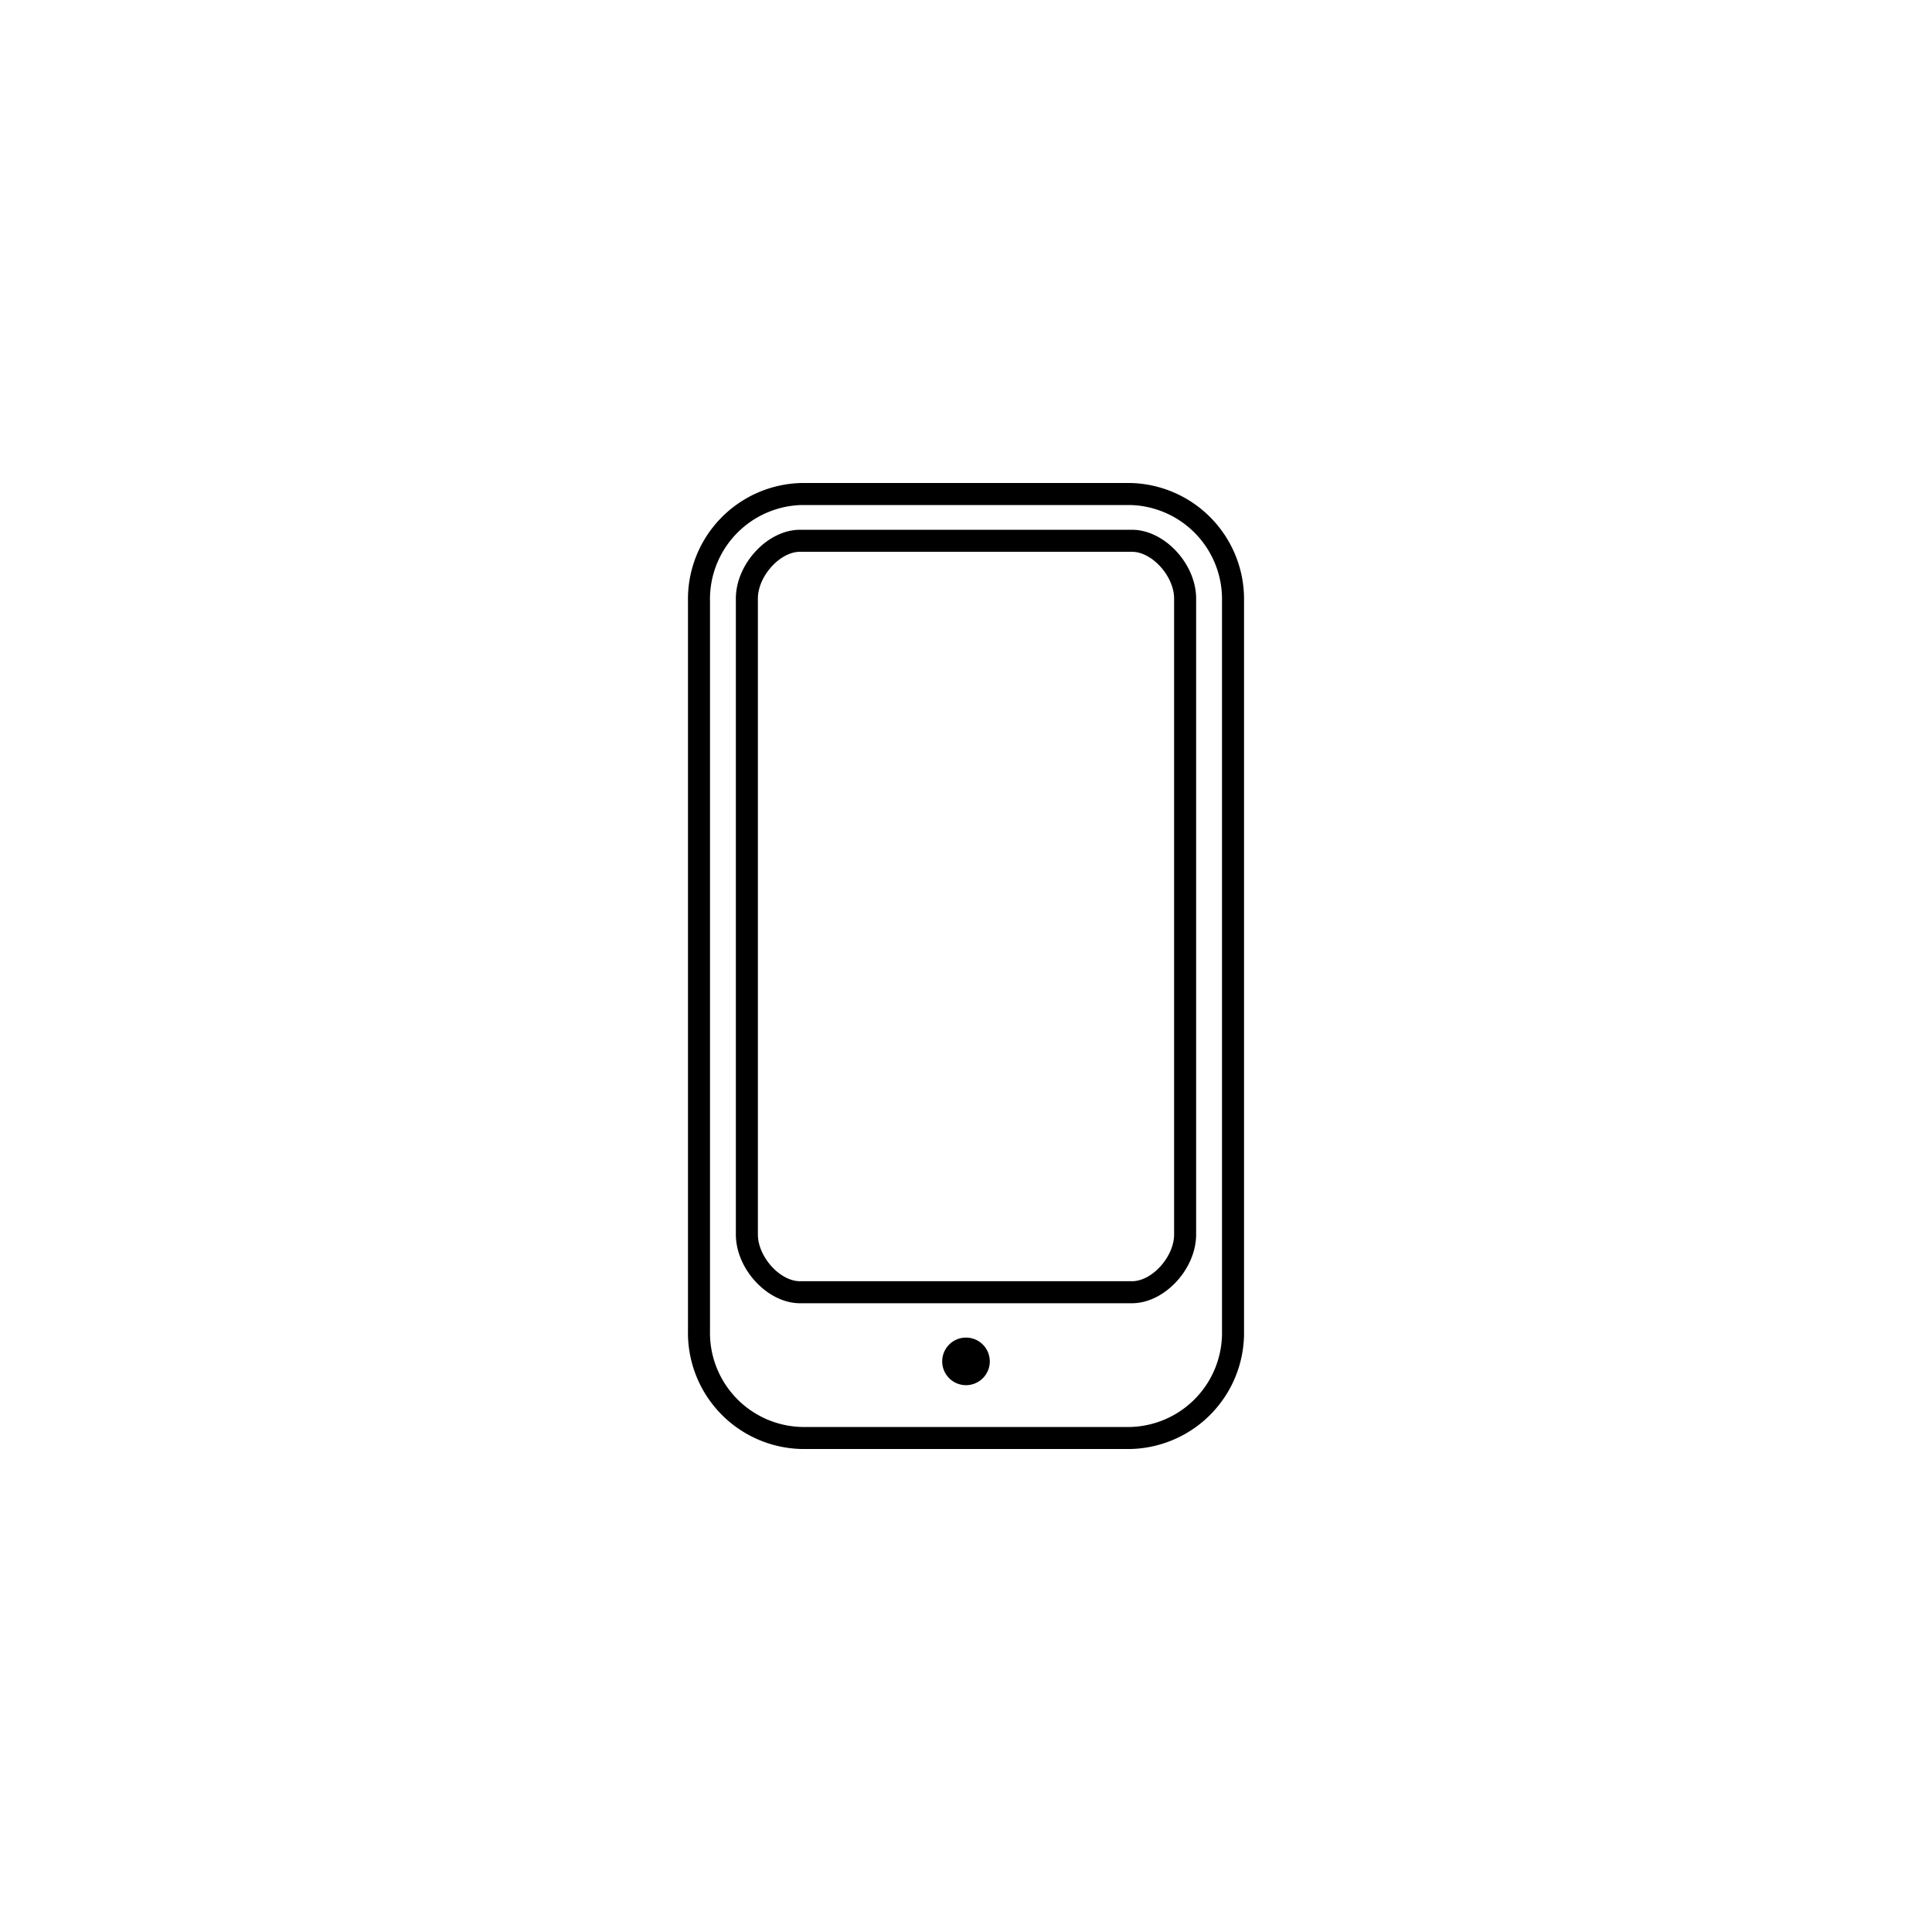
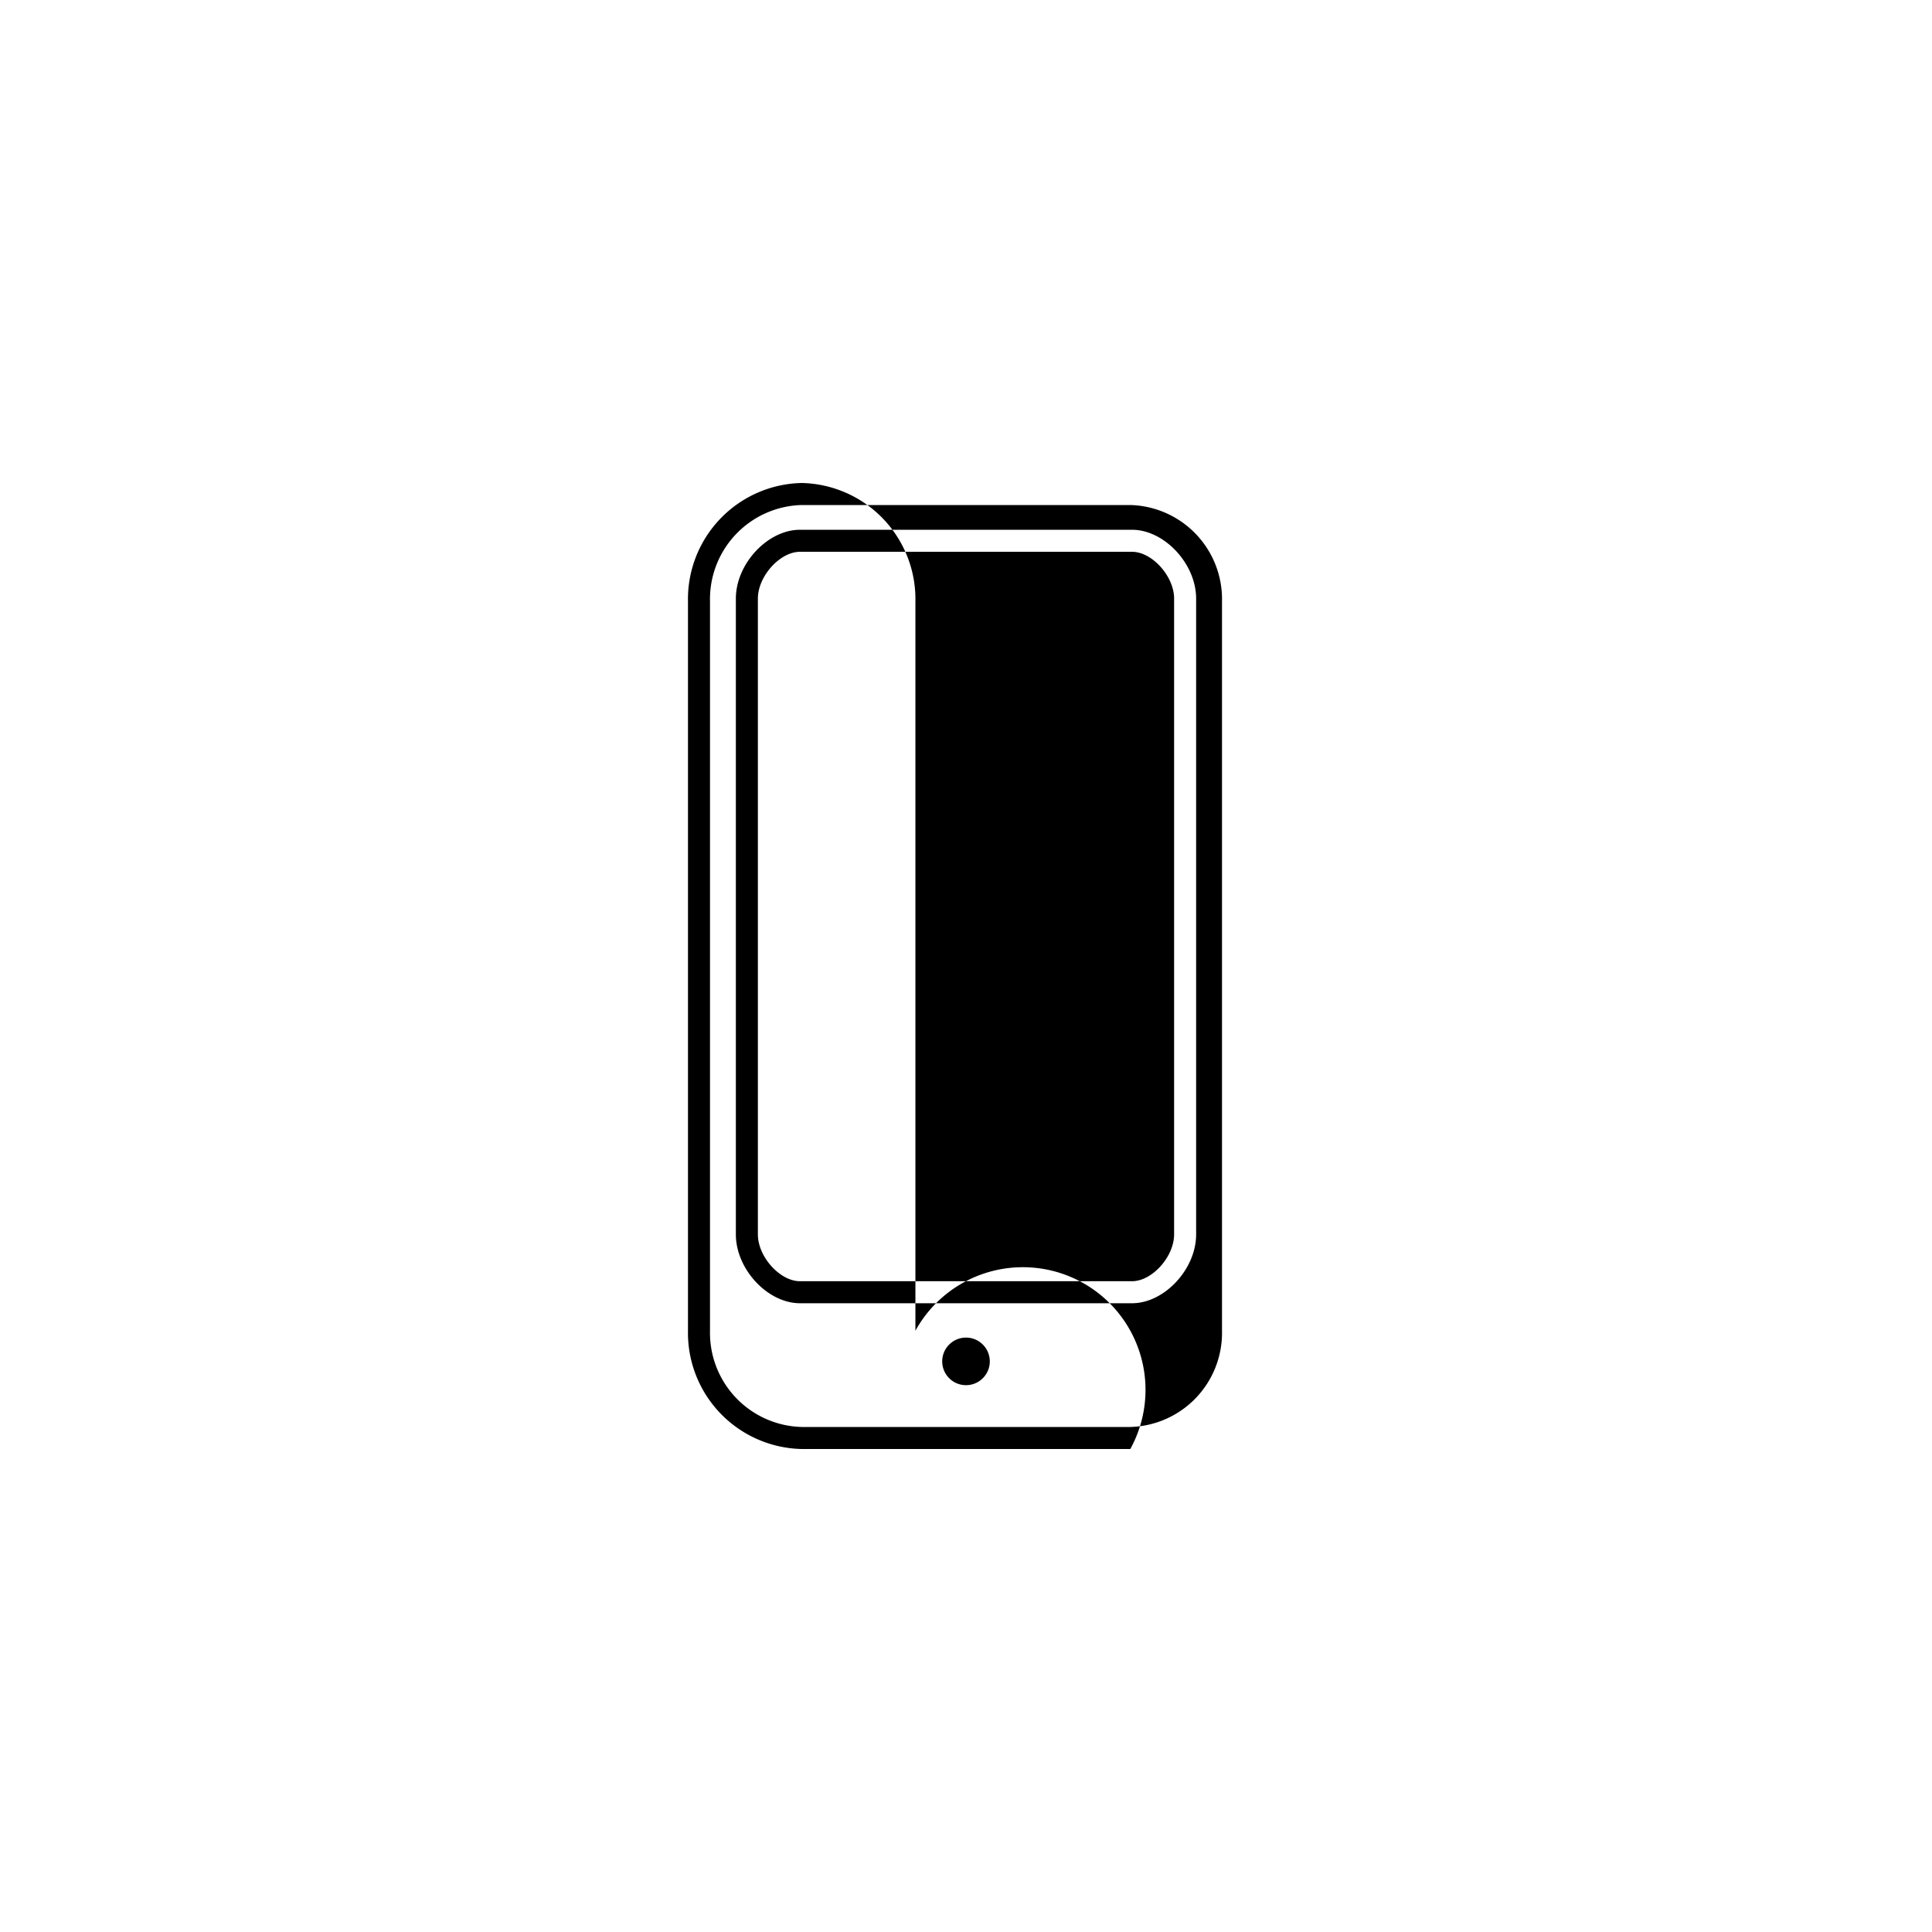
<svg xmlns="http://www.w3.org/2000/svg" width="200" height="200" viewBox="0 0 200 200">
  <g id="Layer_2" data-name="Layer 2">
    <g id="Ñëîé_1" data-name="Ñëîé 1">
      <g>
-         <path d="M117.01,150H82.991a12.029,12.029,0,0,1-11.772-12.245V62.245A12.029,12.029,0,0,1,82.991,50H117.01a12.028,12.028,0,0,1,11.772,12.245v75.511A12.029,12.029,0,0,1,117.01,150ZM82.991,52.28a9.748,9.748,0,0,0-9.492,9.964v75.511a9.748,9.748,0,0,0,9.492,9.965H117.01a9.748,9.748,0,0,0,9.491-9.965V62.245A9.748,9.748,0,0,0,117.01,52.28Zm34.199,82.631H82.811c-3.348,0-6.635-3.528-6.635-7.123V61.964c0-3.595,3.287-7.122,6.635-7.122h34.378c3.348,0,6.634,3.528,6.634,7.122v65.824C123.824,131.382,120.538,134.911,117.189,134.911ZM82.811,57.122c-2.076,0-4.355,2.534-4.355,4.842v65.824c0,2.308,2.279,4.843,4.355,4.843h34.378c2.075,0,4.354-2.535,4.354-4.843V61.964c0-2.308-2.279-4.842-4.354-4.842ZM102.463,140.93A2.463,2.463,0,1,1,100,138.467,2.463,2.463,0,0,1,102.463,140.93Z" />
-         <rect width="200" height="200" fill="none" />
+         <path d="M117.01,150H82.991a12.029,12.029,0,0,1-11.772-12.245V62.245A12.029,12.029,0,0,1,82.991,50a12.028,12.028,0,0,1,11.772,12.245v75.511A12.029,12.029,0,0,1,117.01,150ZM82.991,52.28a9.748,9.748,0,0,0-9.492,9.964v75.511a9.748,9.748,0,0,0,9.492,9.965H117.01a9.748,9.748,0,0,0,9.491-9.965V62.245A9.748,9.748,0,0,0,117.01,52.28Zm34.199,82.631H82.811c-3.348,0-6.635-3.528-6.635-7.123V61.964c0-3.595,3.287-7.122,6.635-7.122h34.378c3.348,0,6.634,3.528,6.634,7.122v65.824C123.824,131.382,120.538,134.911,117.189,134.911ZM82.811,57.122c-2.076,0-4.355,2.534-4.355,4.842v65.824c0,2.308,2.279,4.843,4.355,4.843h34.378c2.075,0,4.354-2.535,4.354-4.843V61.964c0-2.308-2.279-4.842-4.354-4.842ZM102.463,140.93A2.463,2.463,0,1,1,100,138.467,2.463,2.463,0,0,1,102.463,140.93Z" />
      </g>
    </g>
  </g>
</svg>